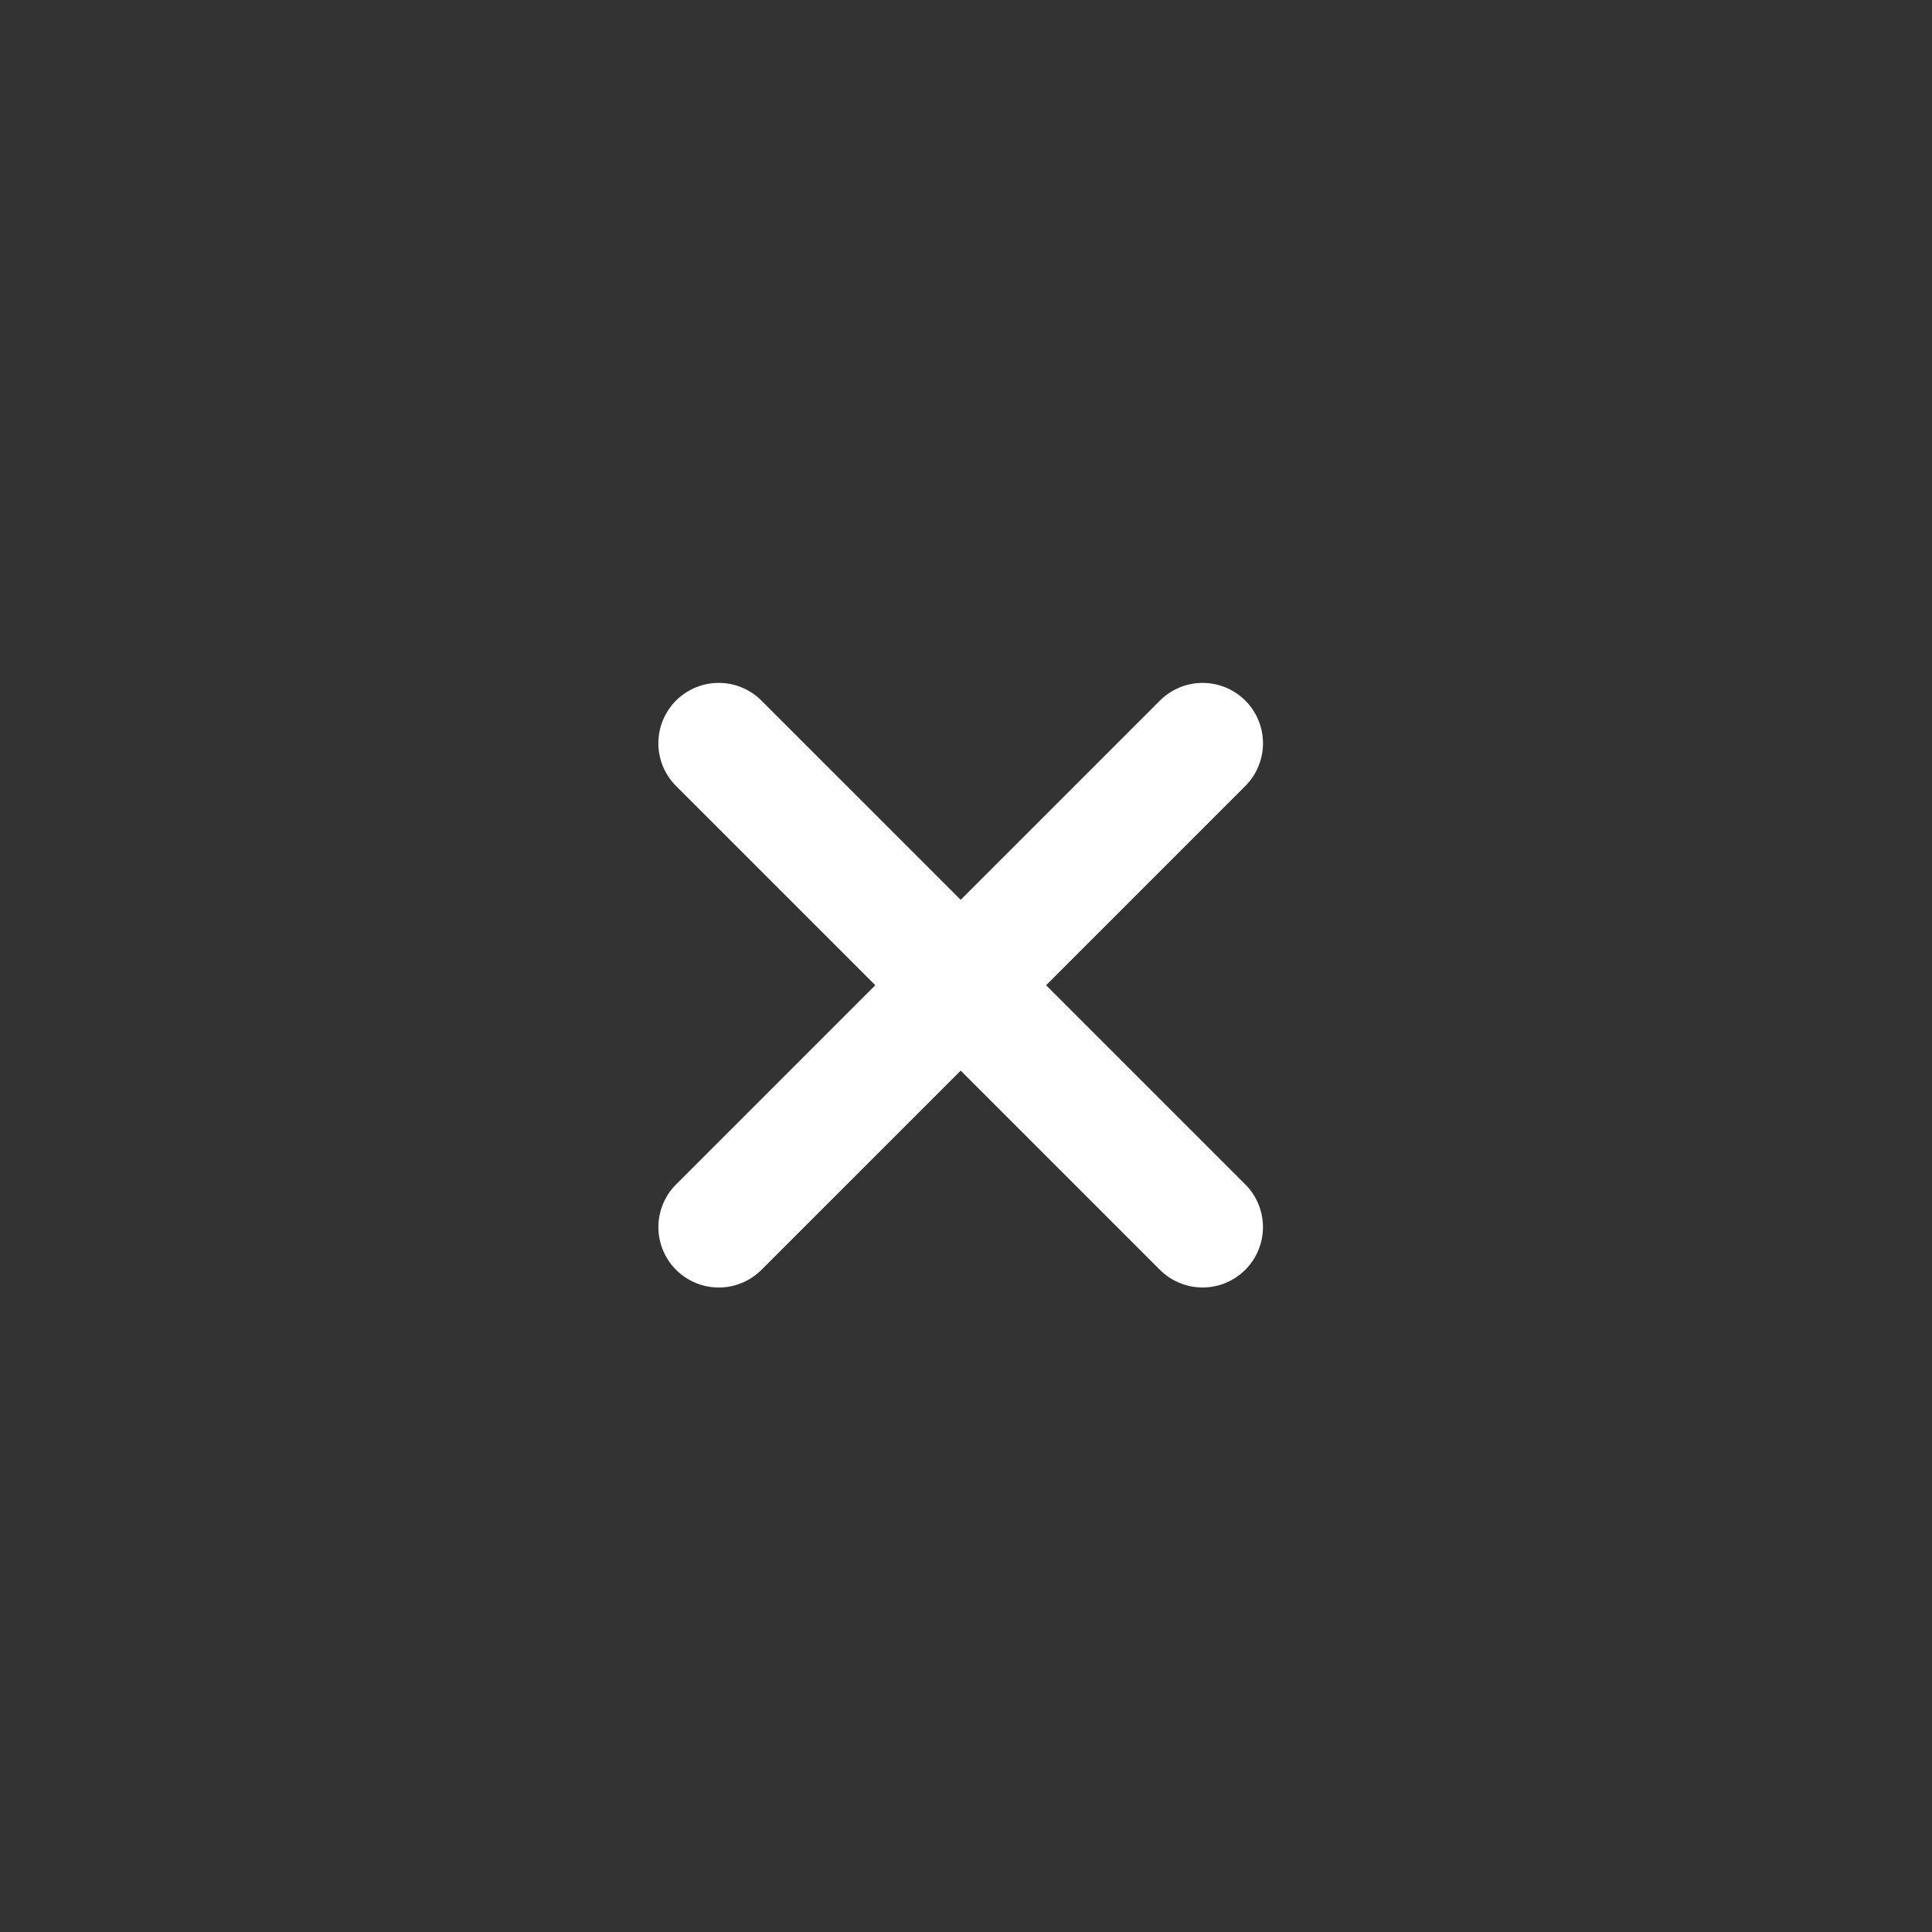
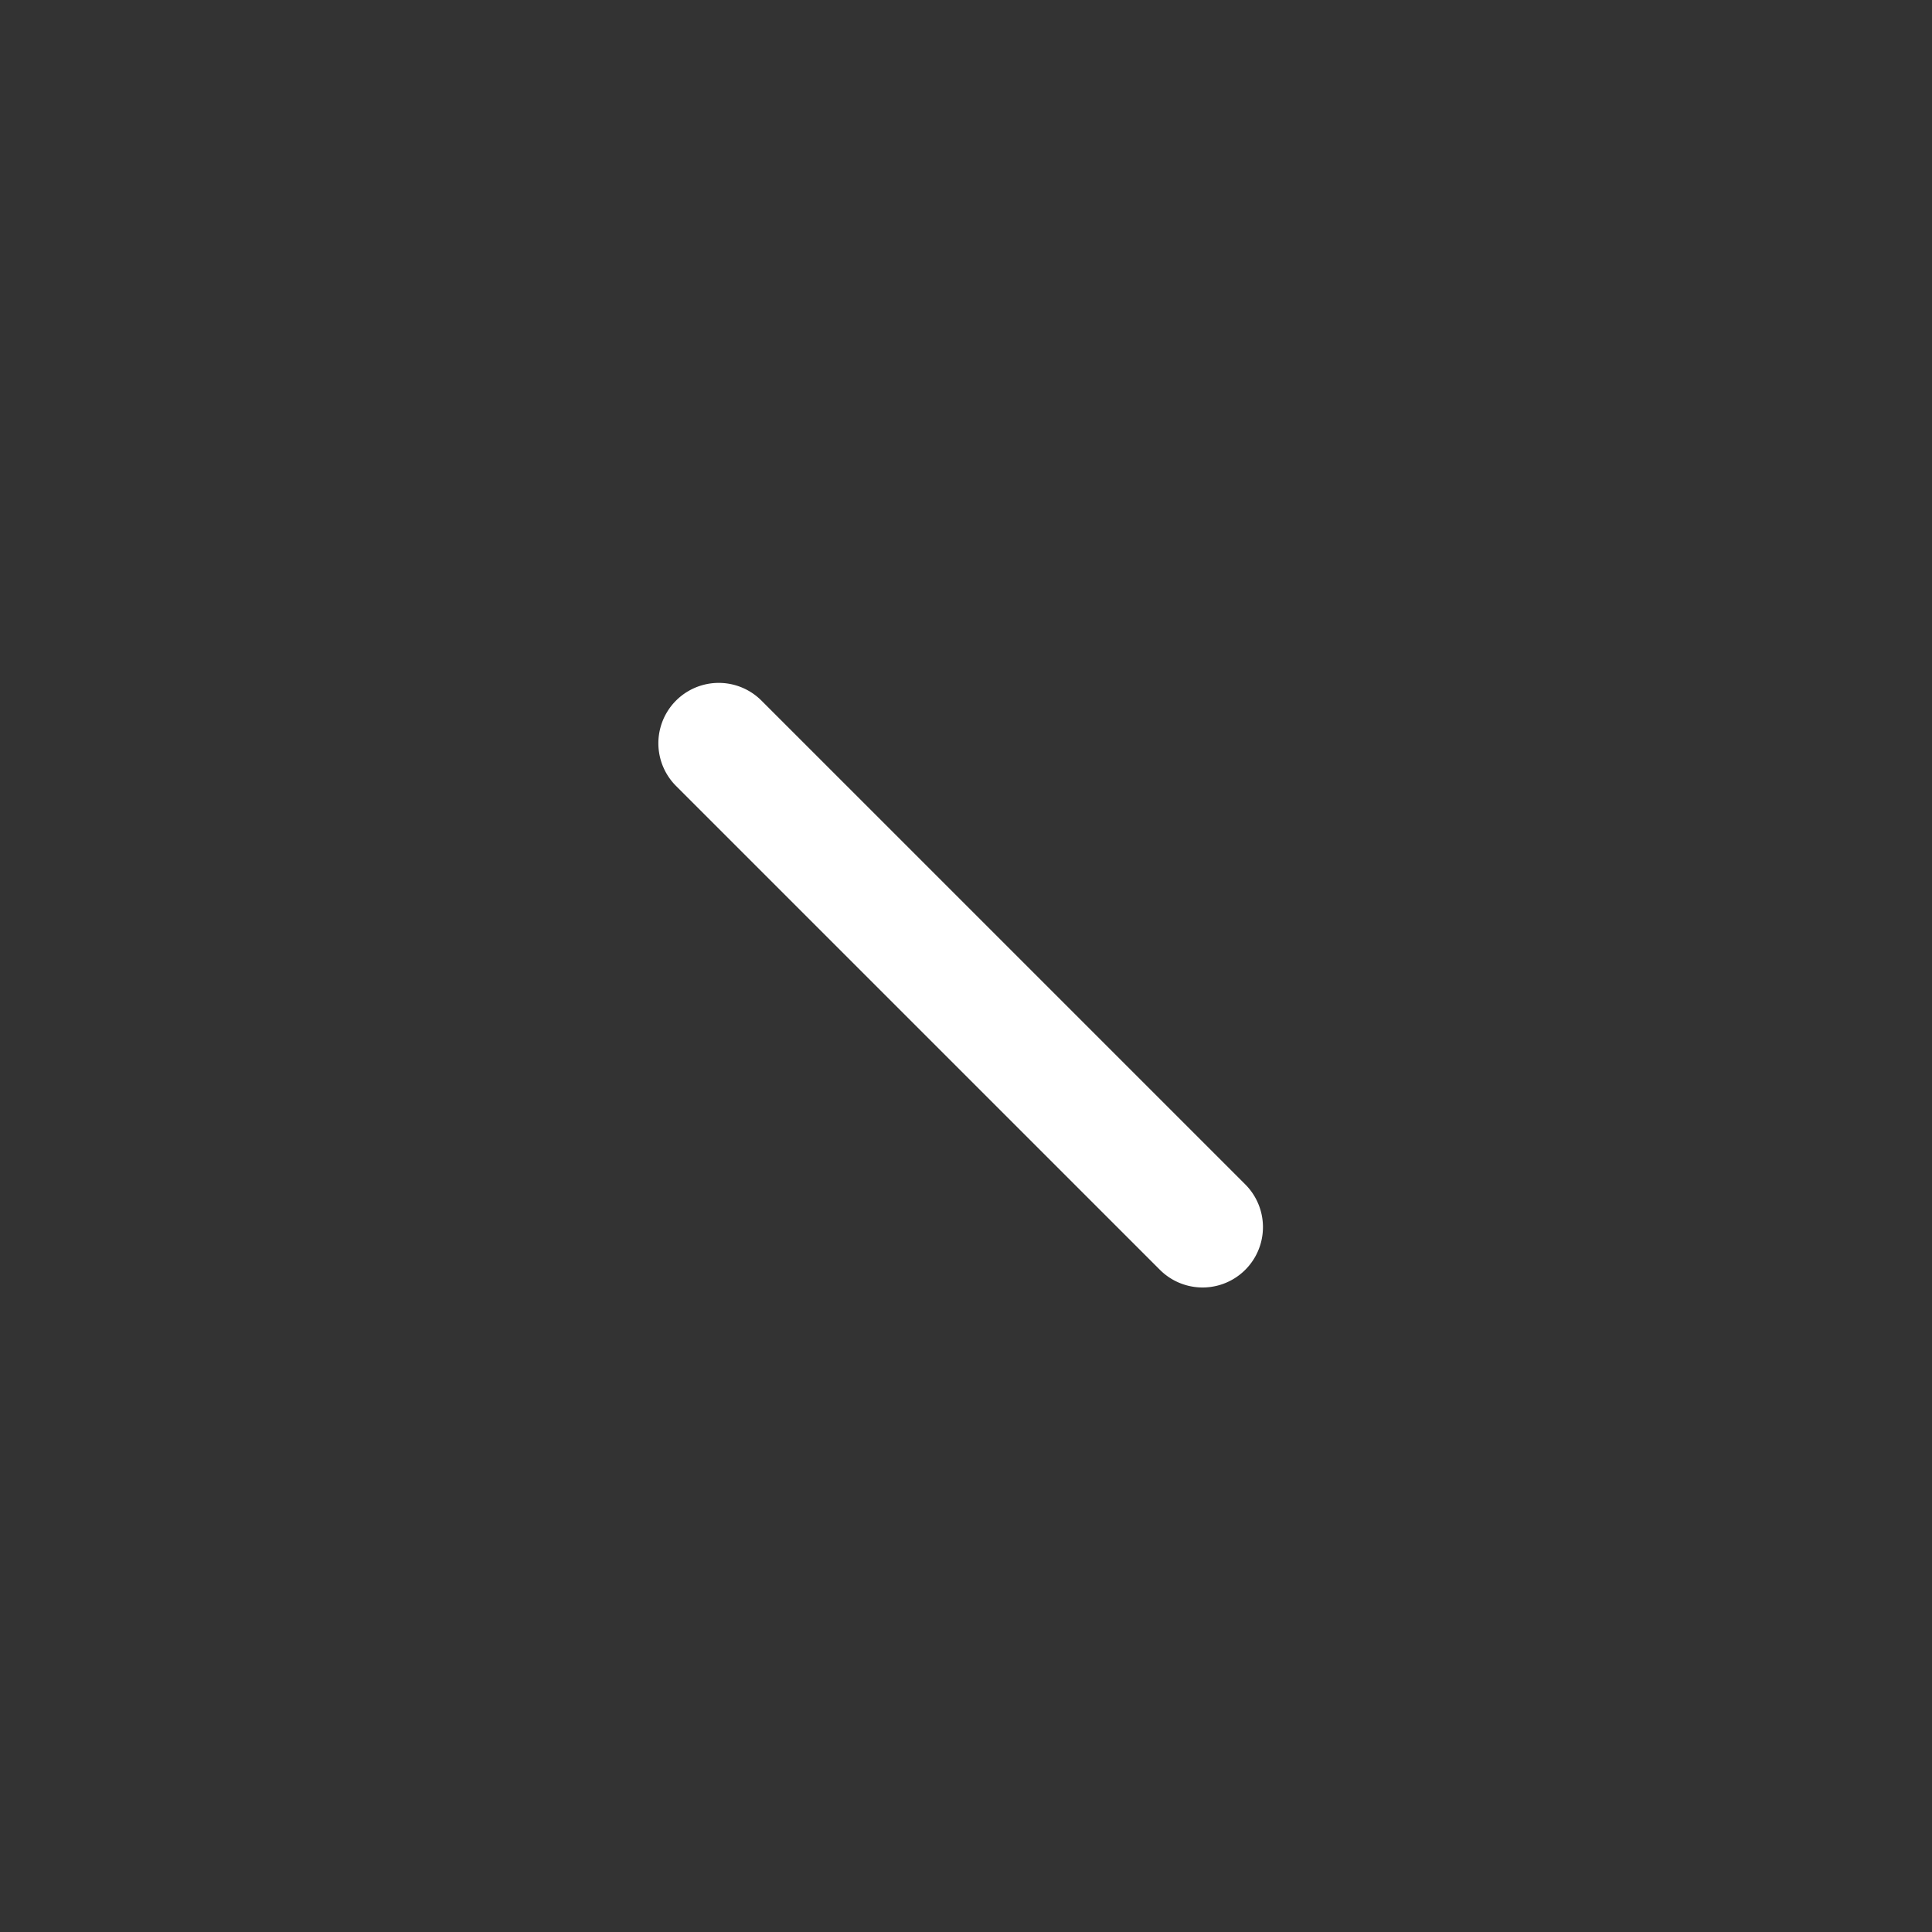
<svg xmlns="http://www.w3.org/2000/svg" width="48" height="48" viewBox="0 0 48 48">
  <rect x="0" y="0" width="48" height="48" fill="#333333" stroke="none" />
  <defs>
    <clipPath id="clip-path">
      <path id="路径_54154" data-name="路径 54154" d="M0,0H48V48H0Z" transform="translate(24126 -3222)" fill="#fff" />
    </clipPath>
  </defs>
  <g id="蒙版组_79217" data-name="蒙版组 79217" transform="translate(-24126 3222)" clip-path="url(#clip-path)">
-     <path id="路径_54153" data-name="路径 54153" d="M1.5,0h17a1.5,1.5,0,0,1,0,3H1.5a1.5,1.5,0,0,1,0-3Z" transform="translate(24158 -3203.533) rotate(135)" fill="#fff" />
    <path id="路径_54152" data-name="路径 54152" d="M1.5,0h17a1.5,1.5,0,0,1,0,3H1.5a1.5,1.5,0,0,1,0-3Z" transform="translate(24143.857 -3205.655) rotate(45)" fill="#fff" />
  </g>
</svg>